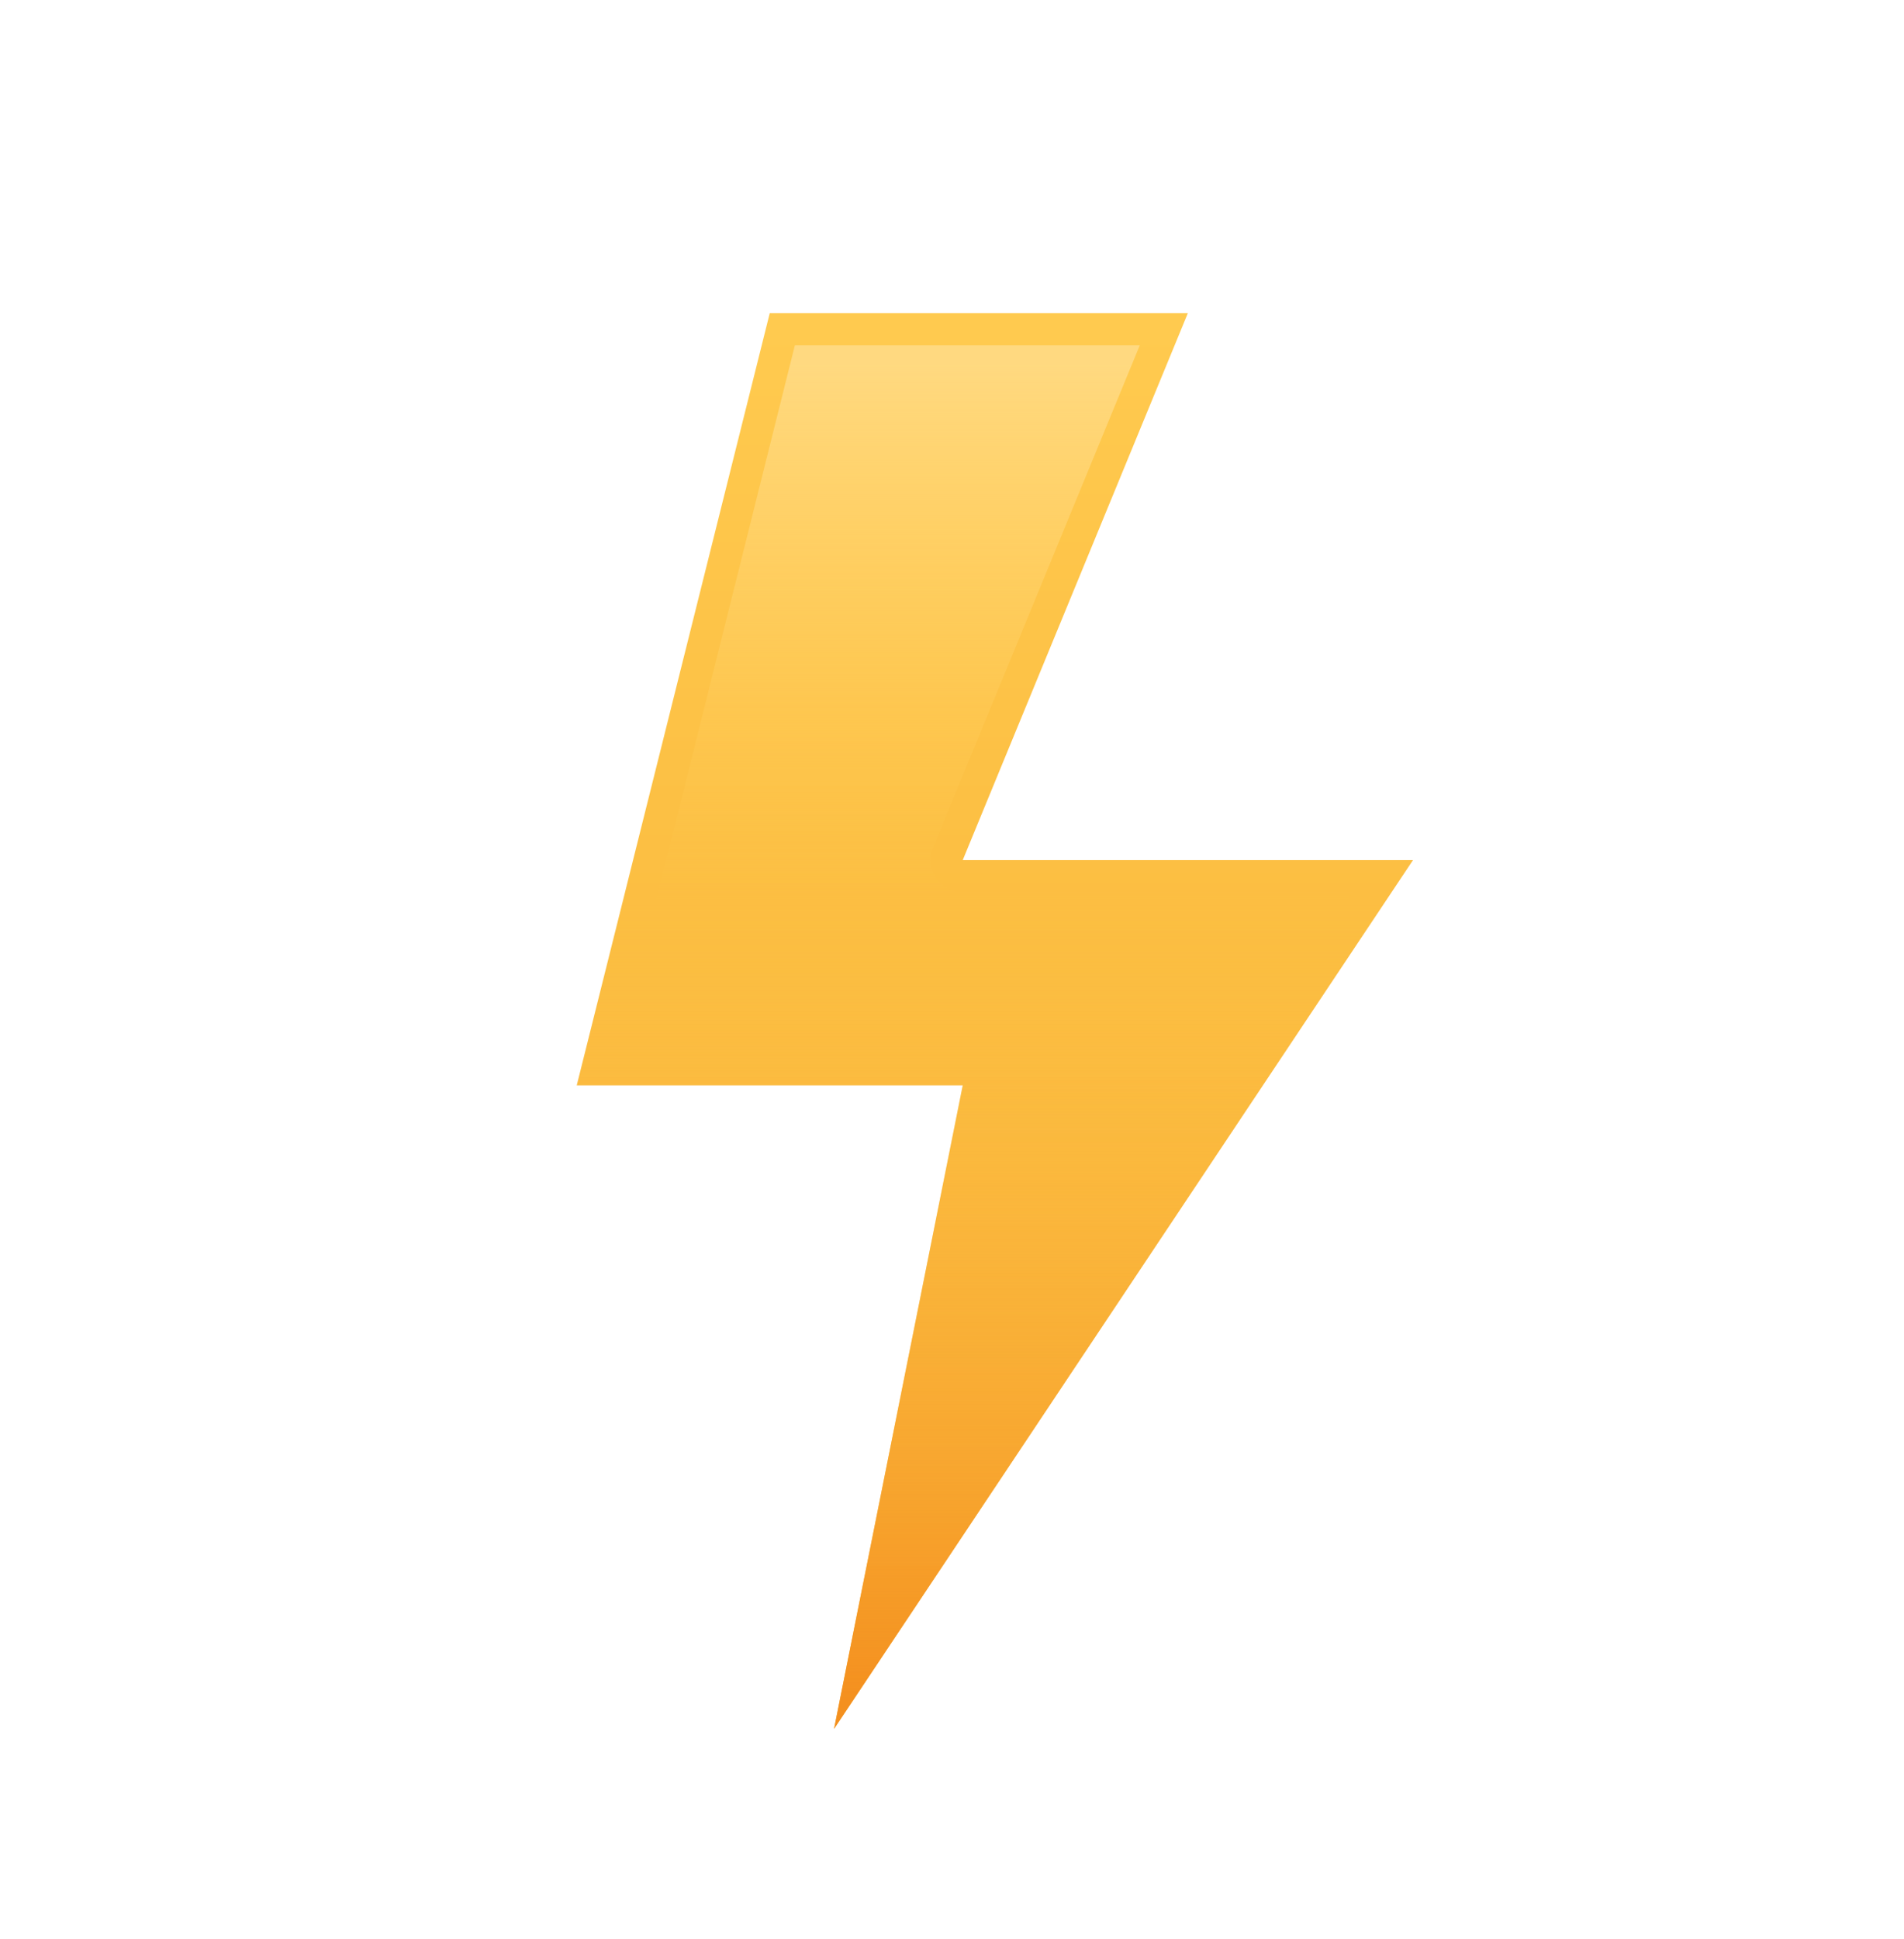
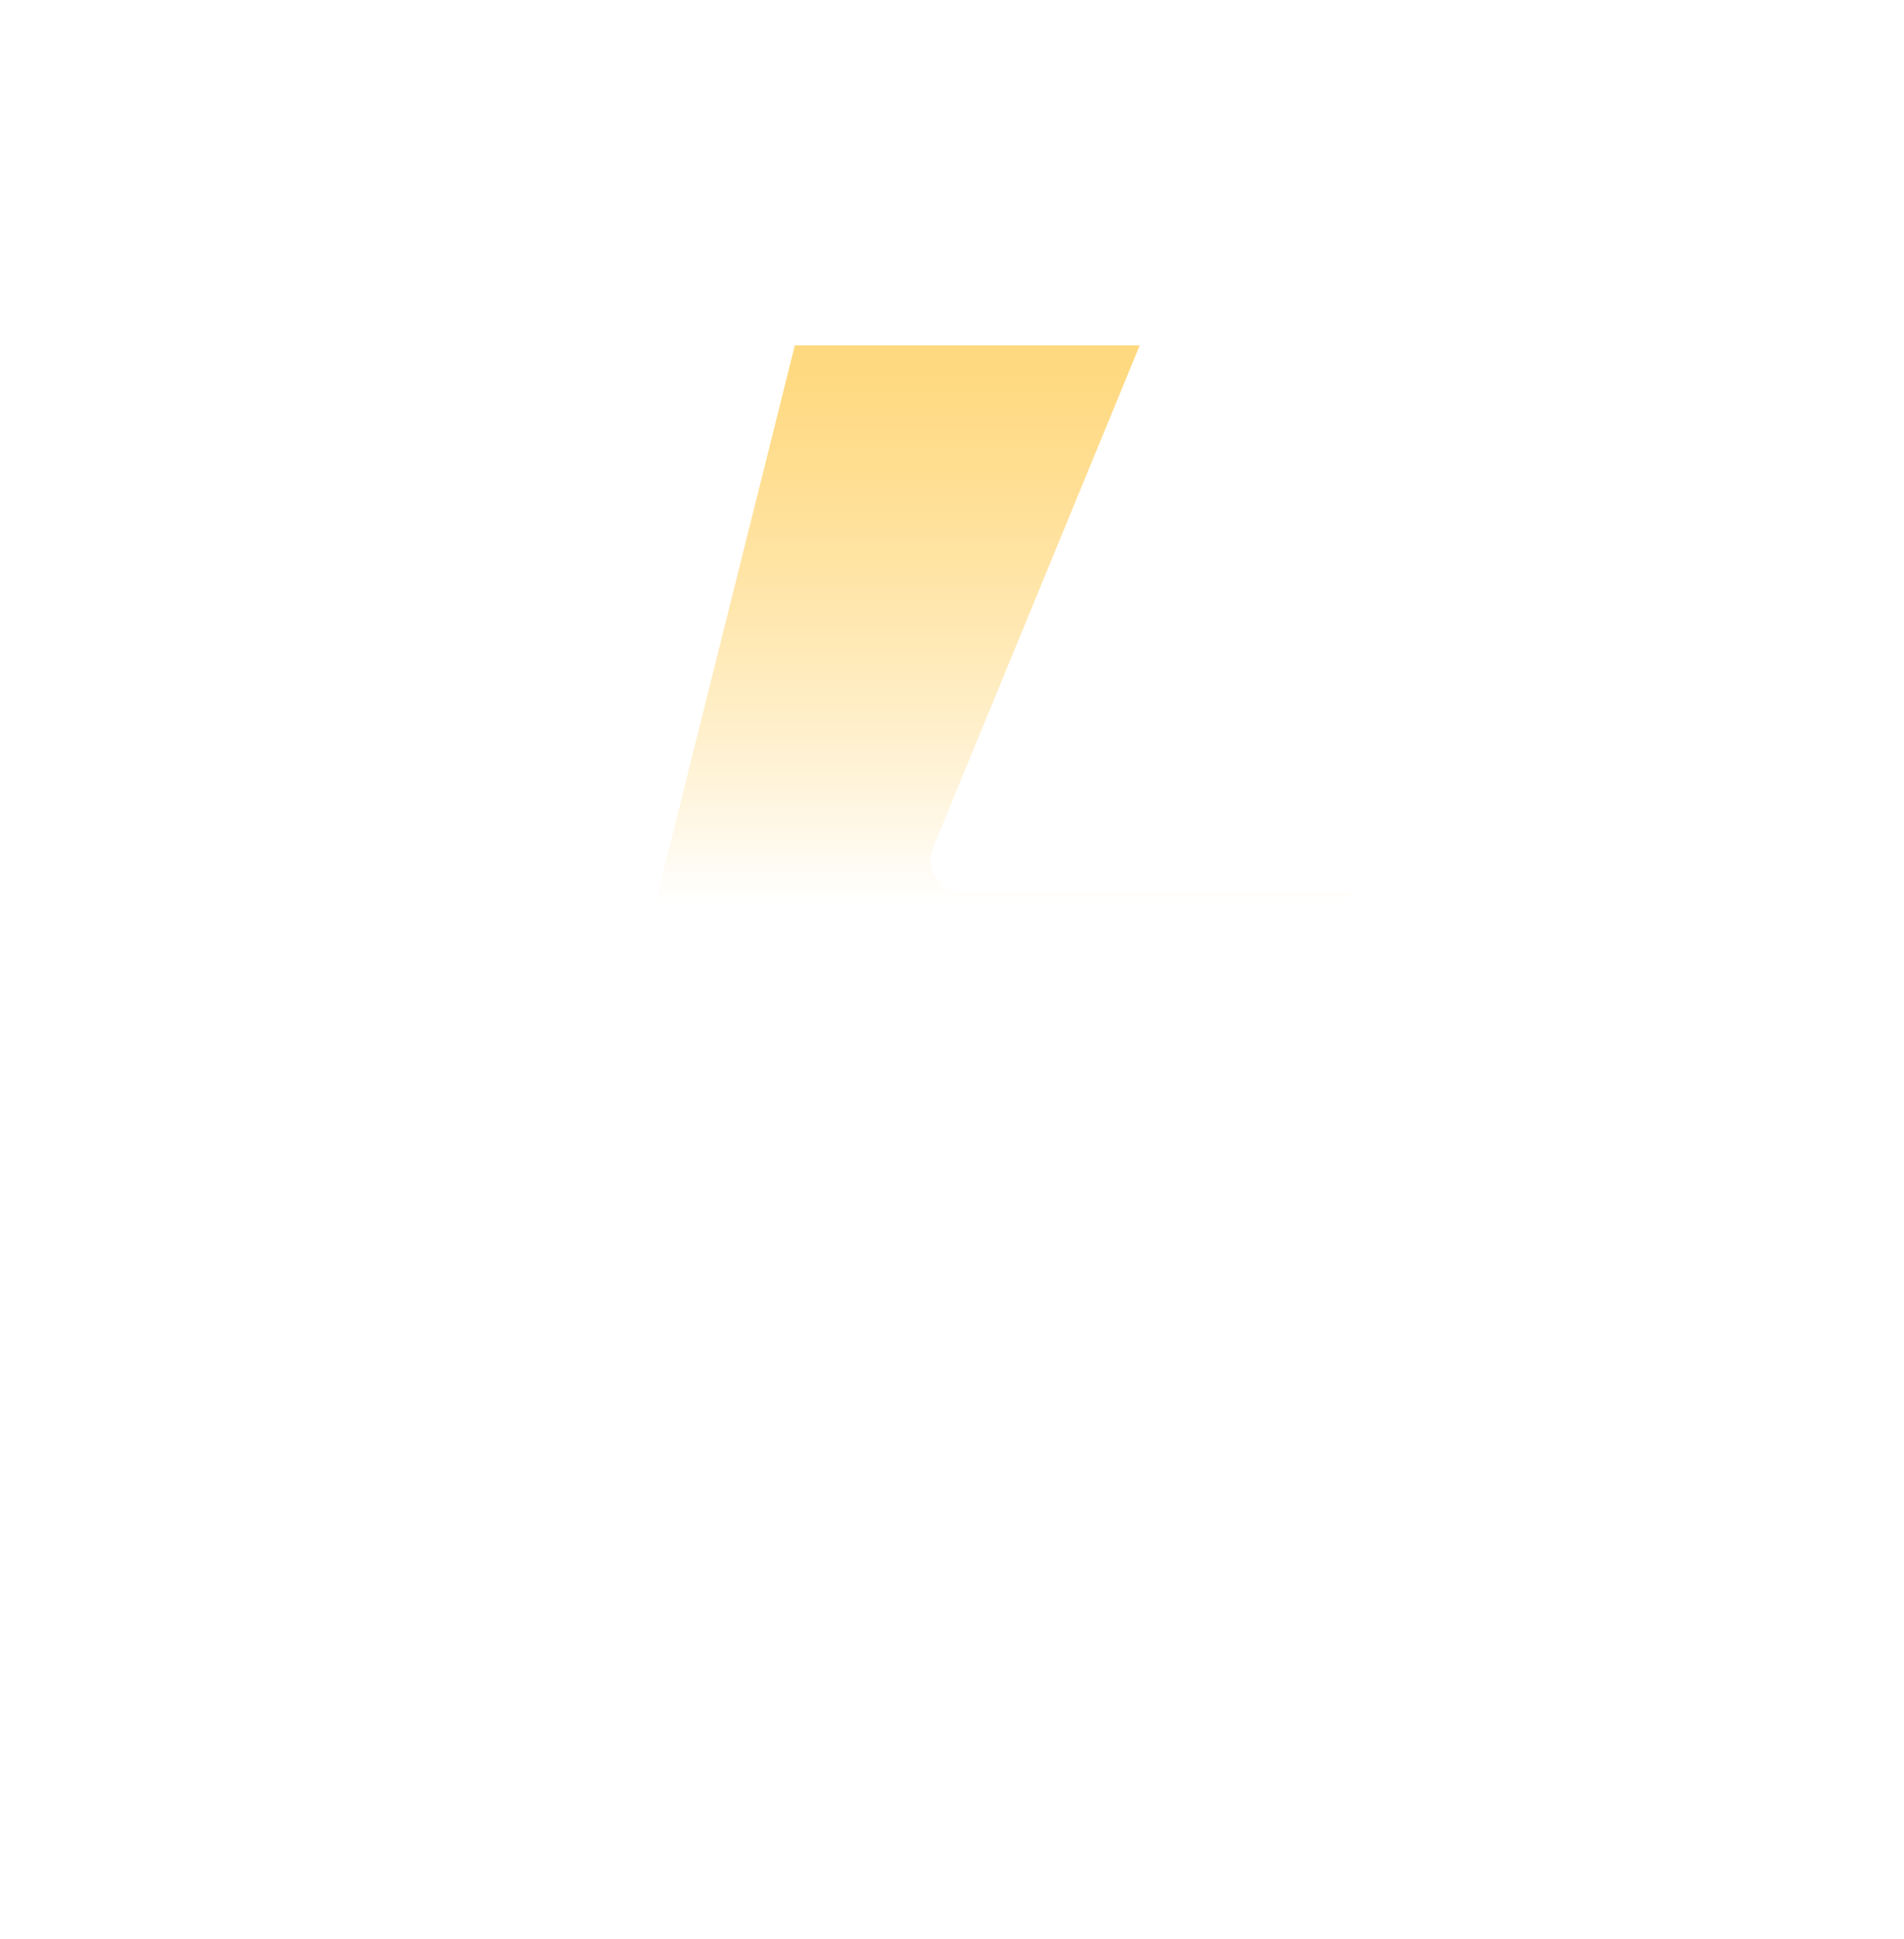
<svg xmlns="http://www.w3.org/2000/svg" width="111" height="113" viewBox="0 0 111 113">
  <defs>
    <linearGradient id="linear-gradient" x1="0.5" y1="0.011" x2="0.5" y2="0.966" gradientUnits="objectBoundingBox">
      <stop offset="0" stop-color="#ffca4f" />
      <stop offset="1" stop-color="#f7ae30" />
    </linearGradient>
    <linearGradient id="linear-gradient-2" x1="0.5" y1="0.011" x2="0.5" y2="0.453" gradientUnits="objectBoundingBox">
      <stop offset="0" stop-color="#ffd980" />
      <stop offset="1" stop-color="#ffca4f" stop-opacity="0" />
    </linearGradient>
    <linearGradient id="linear-gradient-3" x1="0.5" y1="0.011" x2="0.5" y2="0.966" gradientUnits="objectBoundingBox">
      <stop offset="0" stop-color="#ffca4f" stop-opacity="0" />
      <stop offset="1" stop-color="#f4901f" />
    </linearGradient>
    <clipPath id="clip-Velocidad">
      <rect width="111" height="113" />
    </clipPath>
  </defs>
  <g id="Velocidad" clip-path="url(#clip-Velocidad)">
    <g id="Flash" transform="translate(22.625 16.25)">
-       <path id="Trazado_12281" data-name="Trazado 12281" d="M22.25,2H46.625L33.5,33.875H59.75L26,84.5,33.5,47H11Z" fill="url(#linear-gradient)" />
      <path id="Trazado_12282" data-name="Trazado 12282" d="M34.217,46.5a1.875,1.875,0,0,0-1.837-2.25h-20.1L22.593,3H42.7L30.645,32.286a1.875,1.875,0,0,0,1.734,2.589H55.125L28.577,74.7Z" transform="translate(1.121 0.875)" fill="url(#linear-gradient-2)" />
-       <path id="Trazado_12283" data-name="Trazado 12283" d="M58.5,20H13.813L11,31.25H33.5L26,68.75Z" transform="translate(0 15.75)" fill="url(#linear-gradient-3)" />
    </g>
  </g>
</svg>